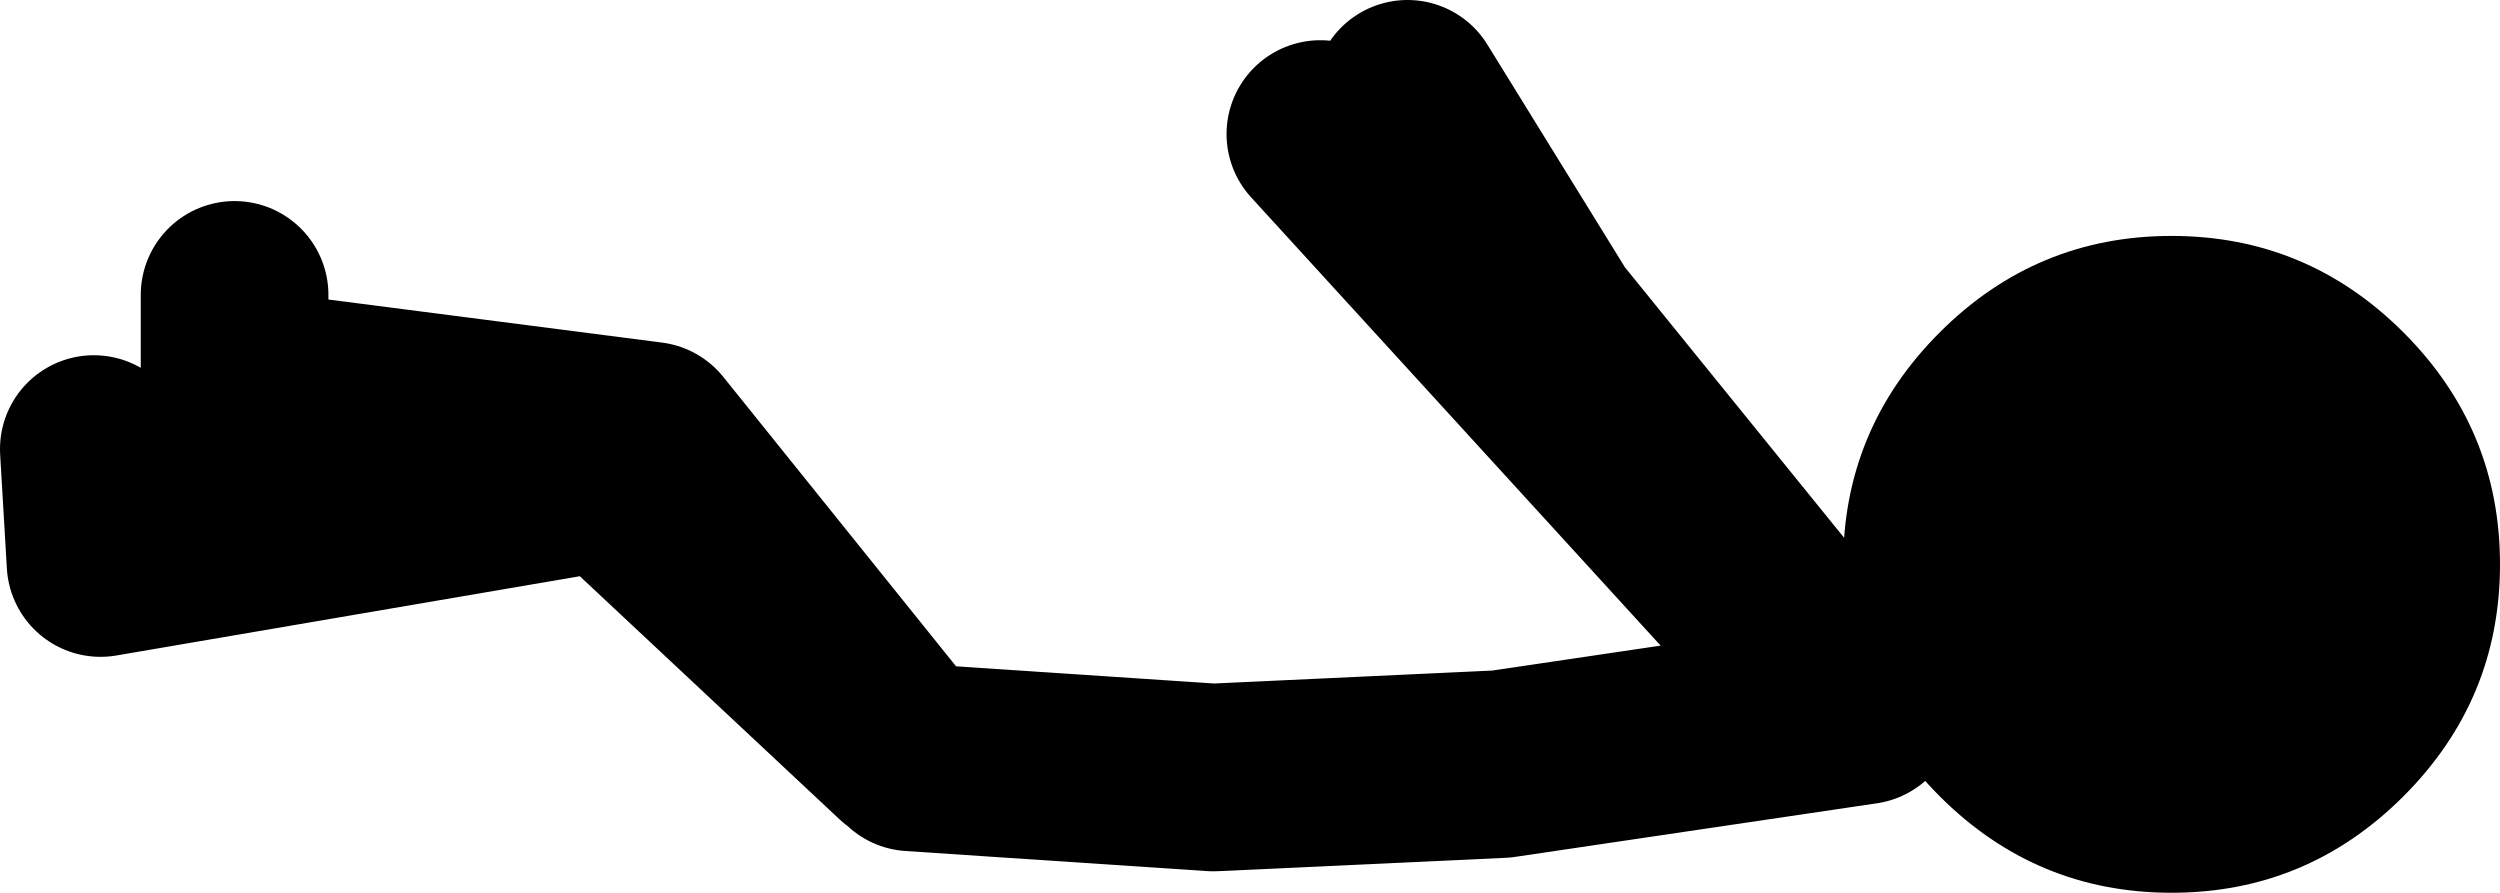
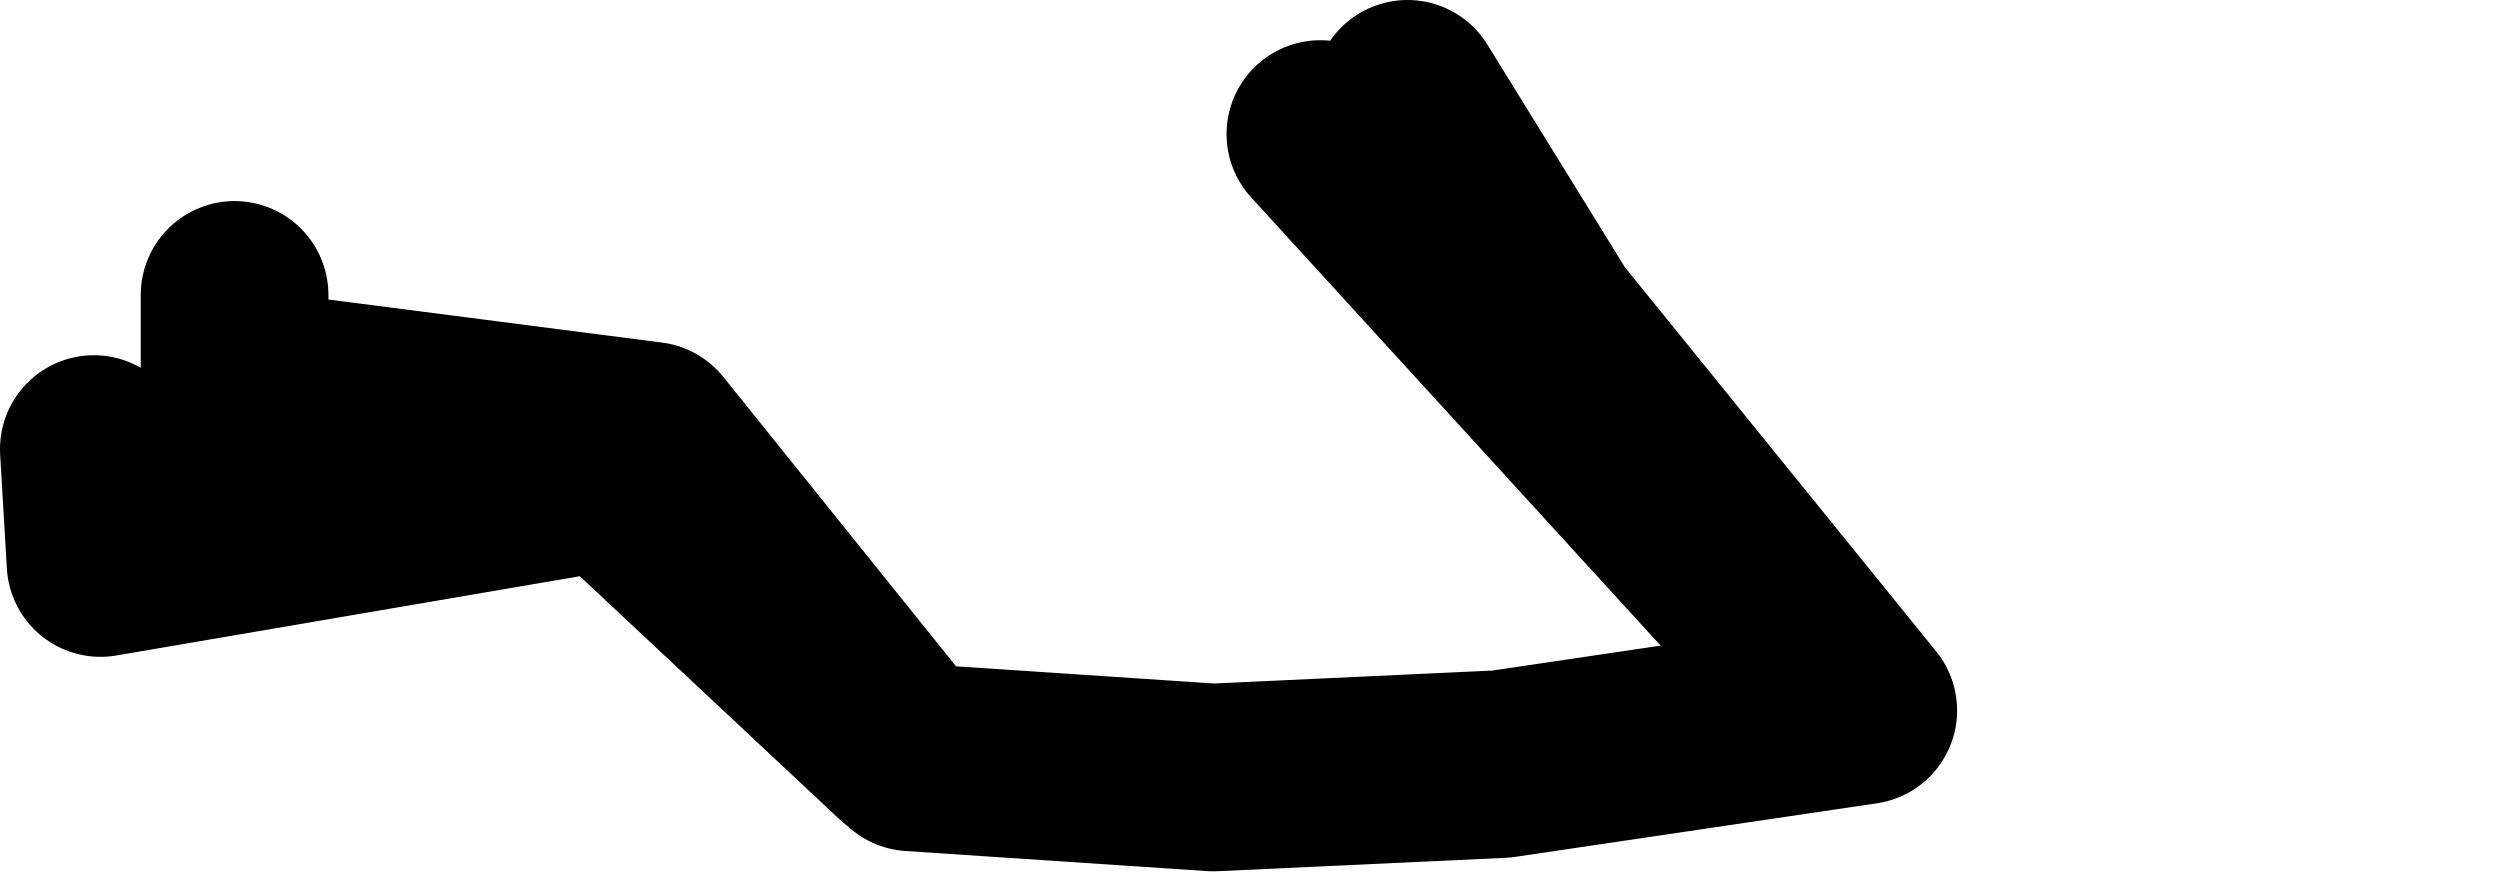
<svg xmlns="http://www.w3.org/2000/svg" height="33.3px" width="93.25px">
  <g transform="matrix(1.0, 0.0, 0.0, 1.0, 4.5, -21.5)">
    <path d="M29.5 49.75 L40.75 50.5 51.5 50.0 65.0 48.0 53.25 33.5 48.0 25.0 M63.25 46.75 L44.75 26.5 M-1.0 38.25 L-0.75 42.5 18.25 39.25 29.2 49.5 19.75 37.75 4.25 35.75 4.25 32.5" fill="none" stroke="#000000" stroke-linecap="round" stroke-linejoin="round" stroke-width="7.0" />
-     <path d="M85.15 33.9 Q88.75 37.5 88.75 42.55 88.75 47.6 85.15 51.2 81.55 54.8 76.5 54.8 71.45 54.8 67.85 51.2 64.25 47.6 64.25 42.55 64.25 37.5 67.85 33.9 71.45 30.3 76.5 30.3 81.55 30.3 85.15 33.9" fill="#000000" fill-rule="evenodd" stroke="none" />
  </g>
</svg>